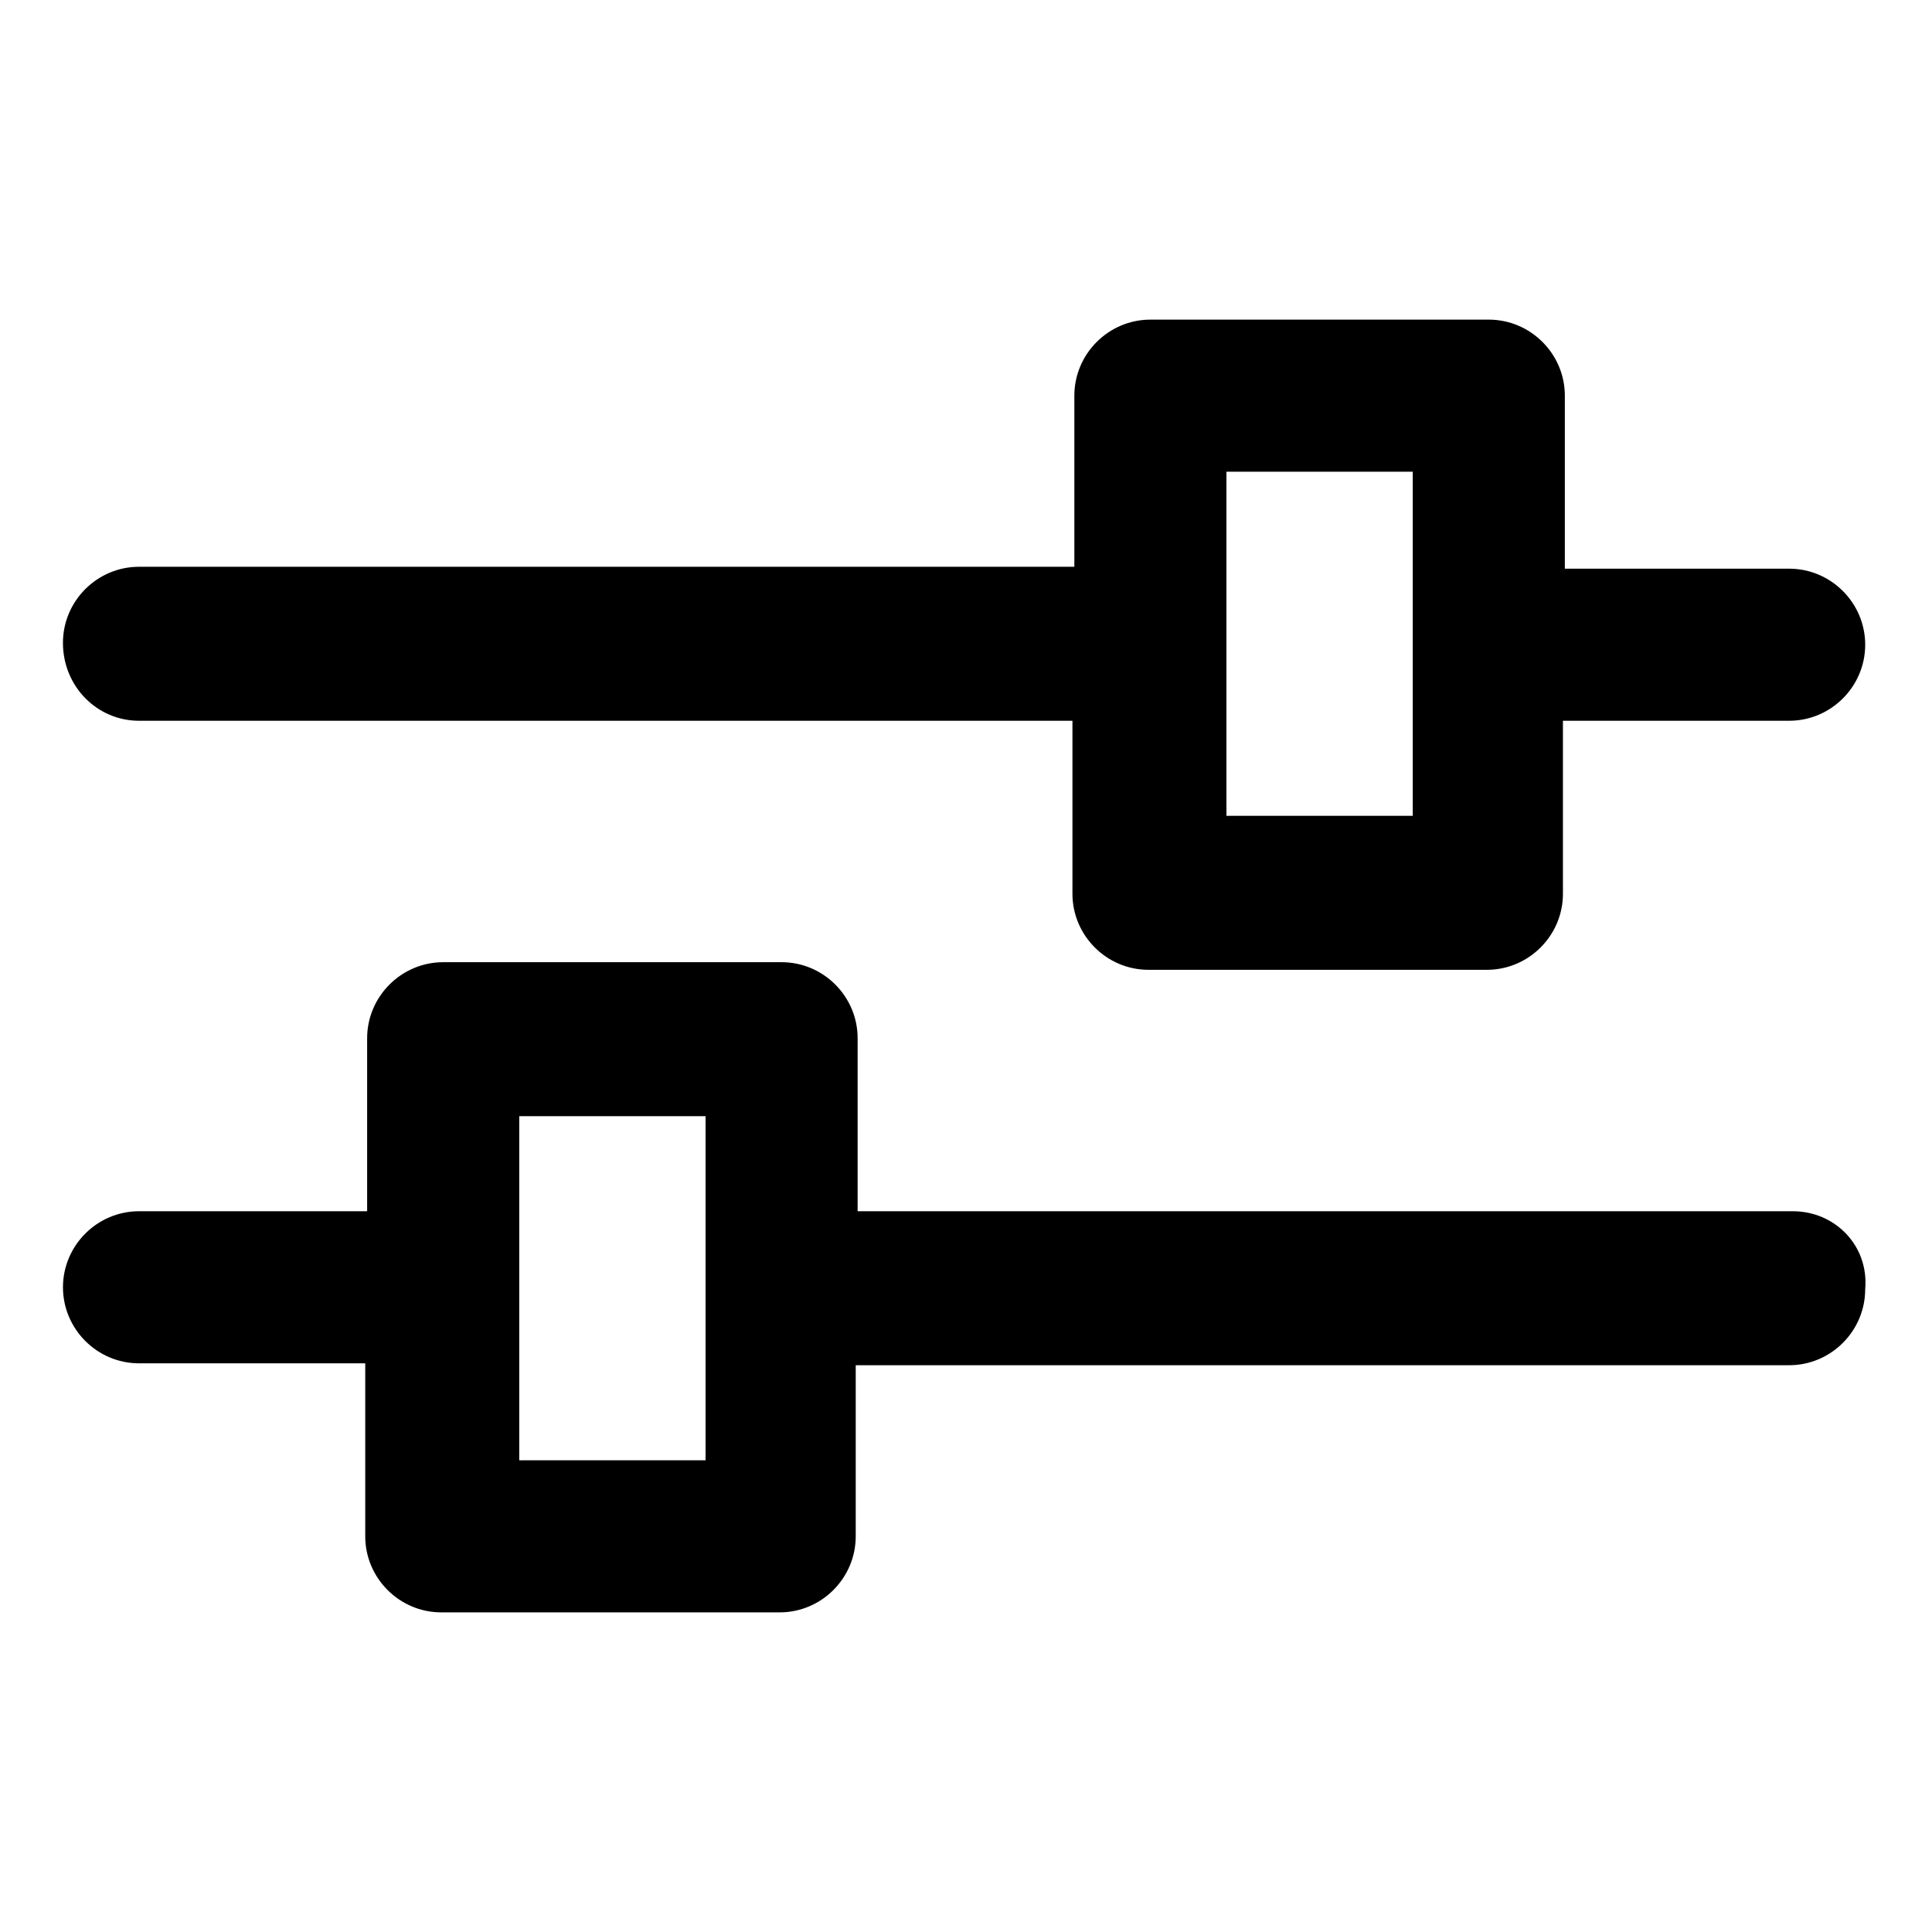
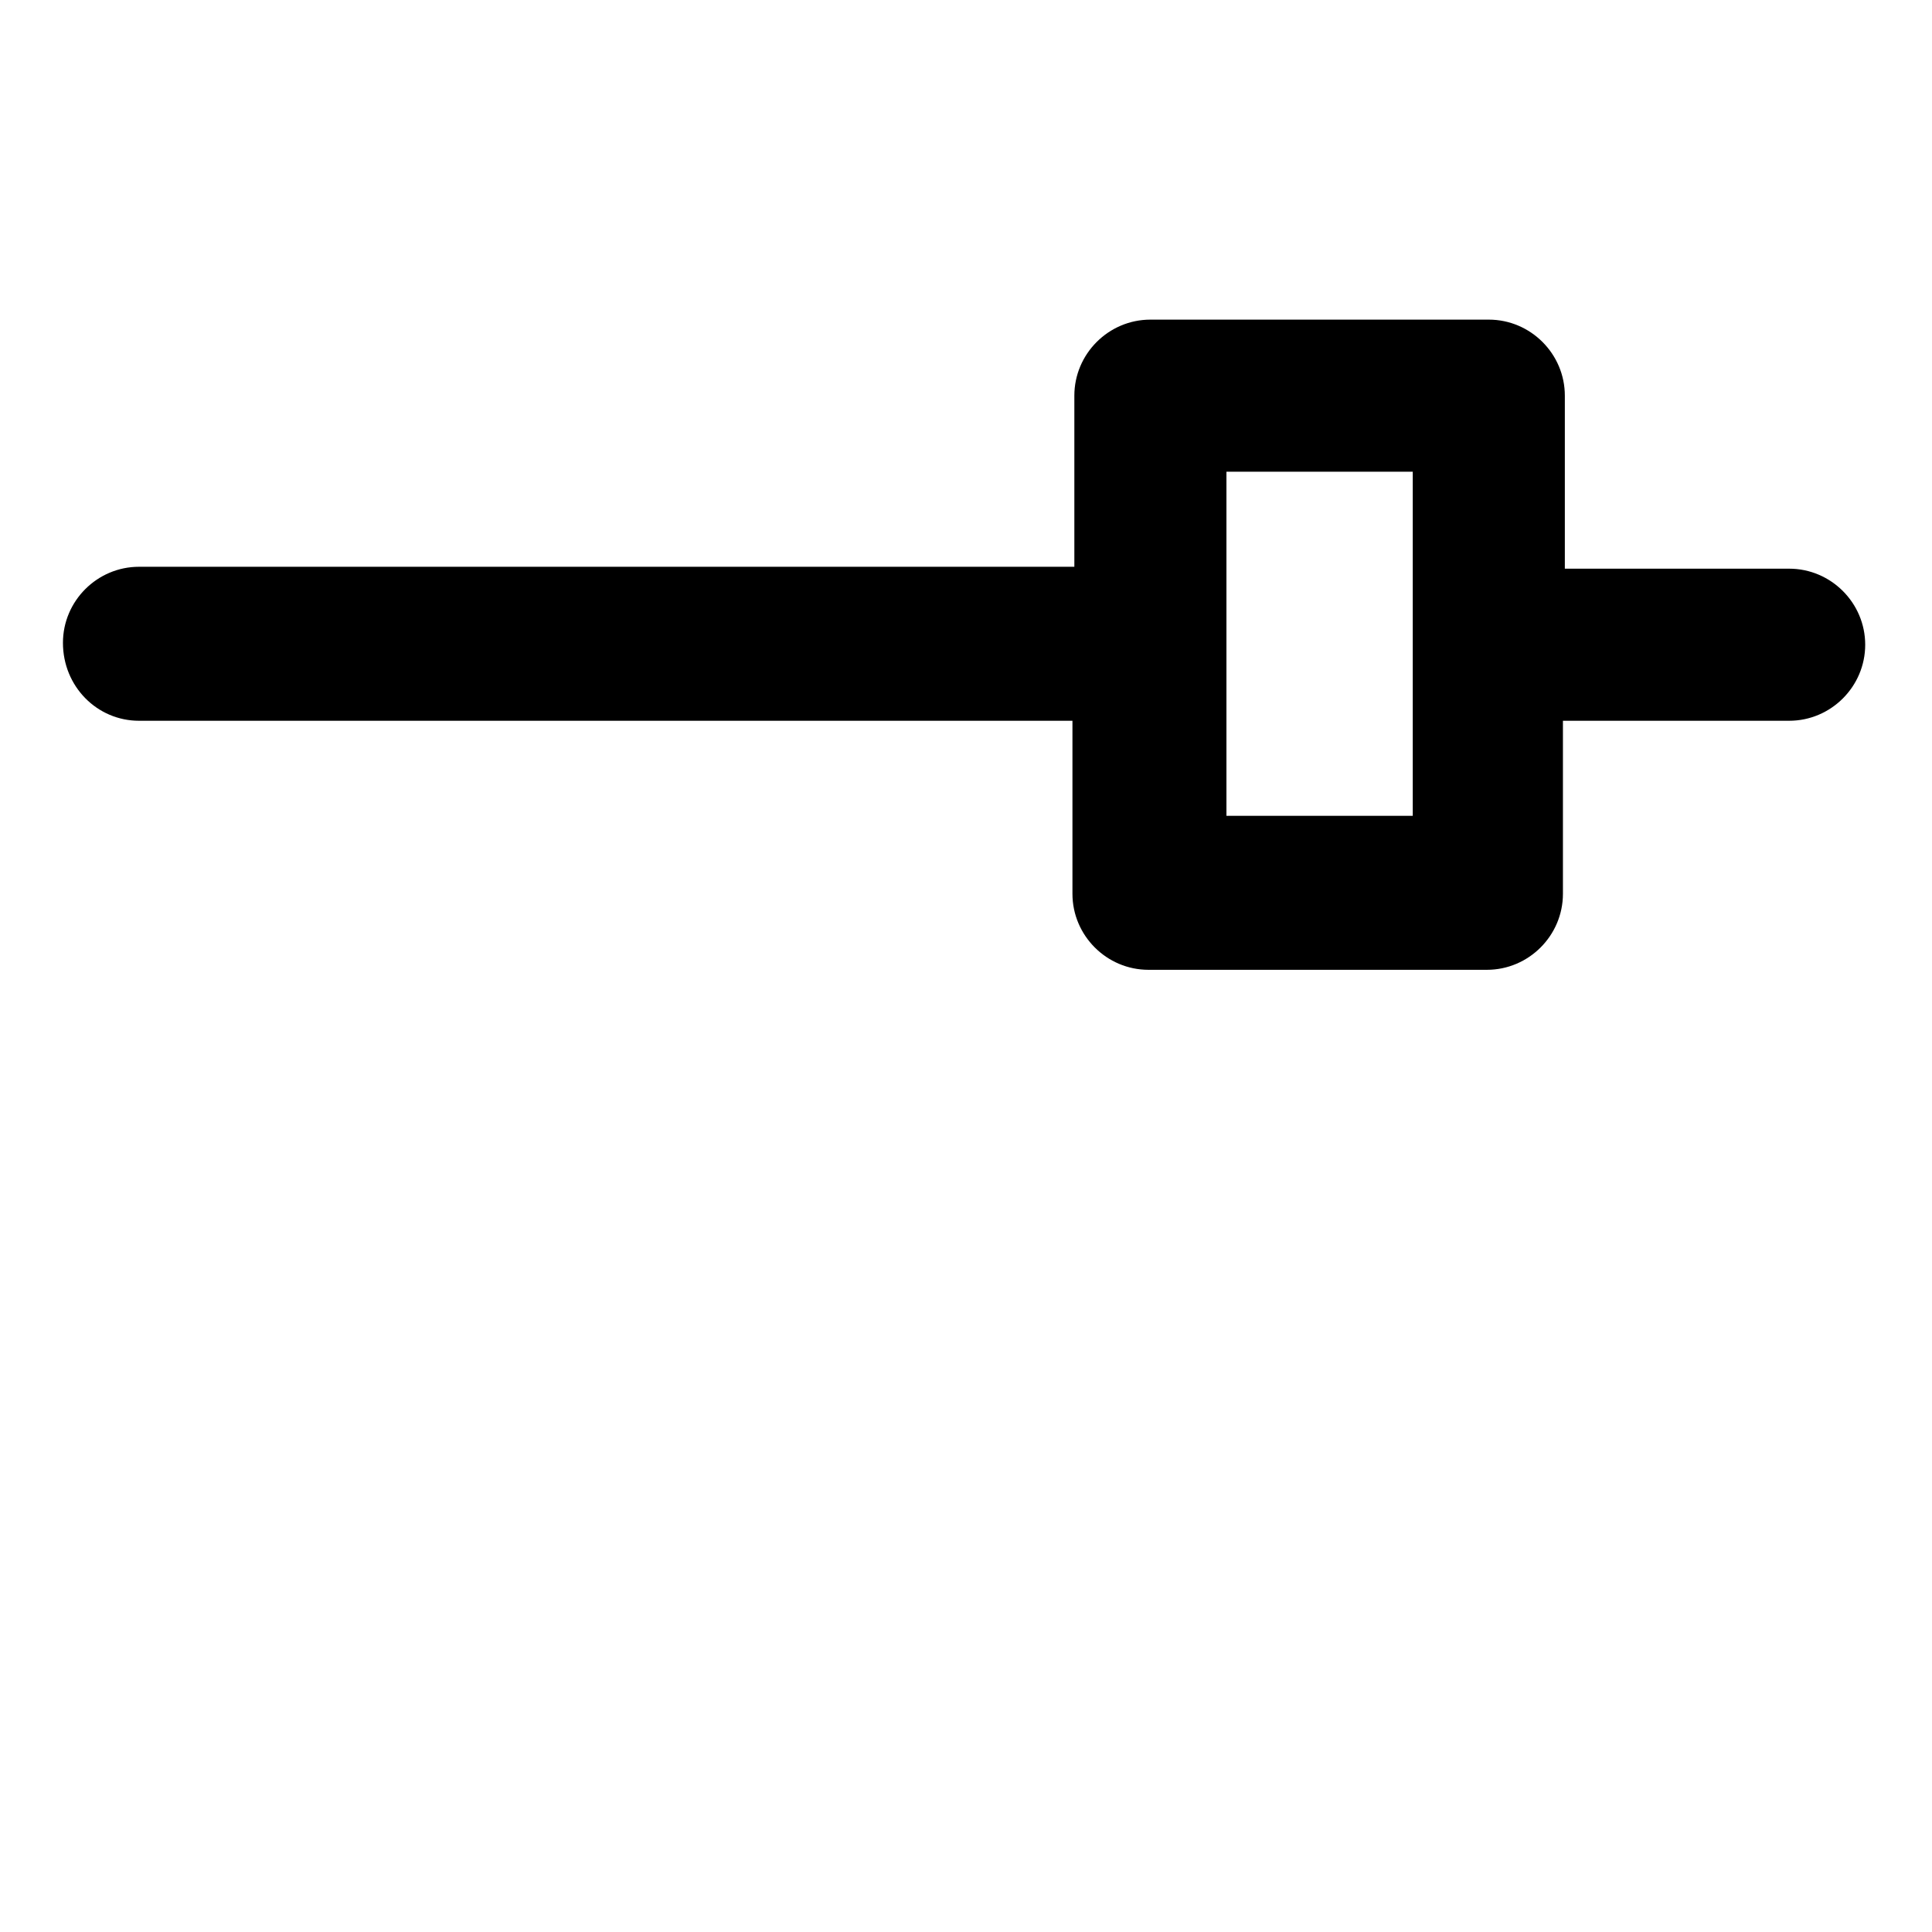
<svg xmlns="http://www.w3.org/2000/svg" fill="#000000" width="800px" height="800px" version="1.1" viewBox="144 144 512 512">
  <g>
    <path d="m180.84 335.01h247.37v45.848c0 11.082 9.07 20.152 20.152 20.152h89.68c11.082 0 20.152-9.07 20.152-20.152v-45.848h59.953c11.082 0 20.152-9.07 20.152-20.152s-9.07-20.152-20.152-20.152h-59.449v-45.848c0-11.082-9.07-20.152-20.152-20.152h-89.68c-11.082 0-20.152 9.07-20.152 20.152v45.344h-247.88c-11.082 0-20.152 9.07-20.152 20.152 0 11.586 9.07 20.656 20.152 20.656zm288.18-66h49.375v91.191h-49.375z" />
-     <path d="m619.16 464.99h-247.88v-45.848c0-11.082-9.07-20.152-20.152-20.152l-89.68 0.004c-11.082 0-20.152 9.07-20.152 20.152v45.848l-60.457-0.004c-11.082 0-20.152 9.07-20.152 20.152s9.07 20.152 20.152 20.152h59.953v45.848c0 11.082 9.07 20.152 20.152 20.152h89.68c11.082 0 20.152-9.07 20.152-20.152v-45.344h247.37c11.082 0 20.152-9.07 20.152-20.152 1.008-11.586-8.062-20.656-19.145-20.656zm-288.18 66h-49.375v-91.188h49.375z" />
  </g>
</svg>